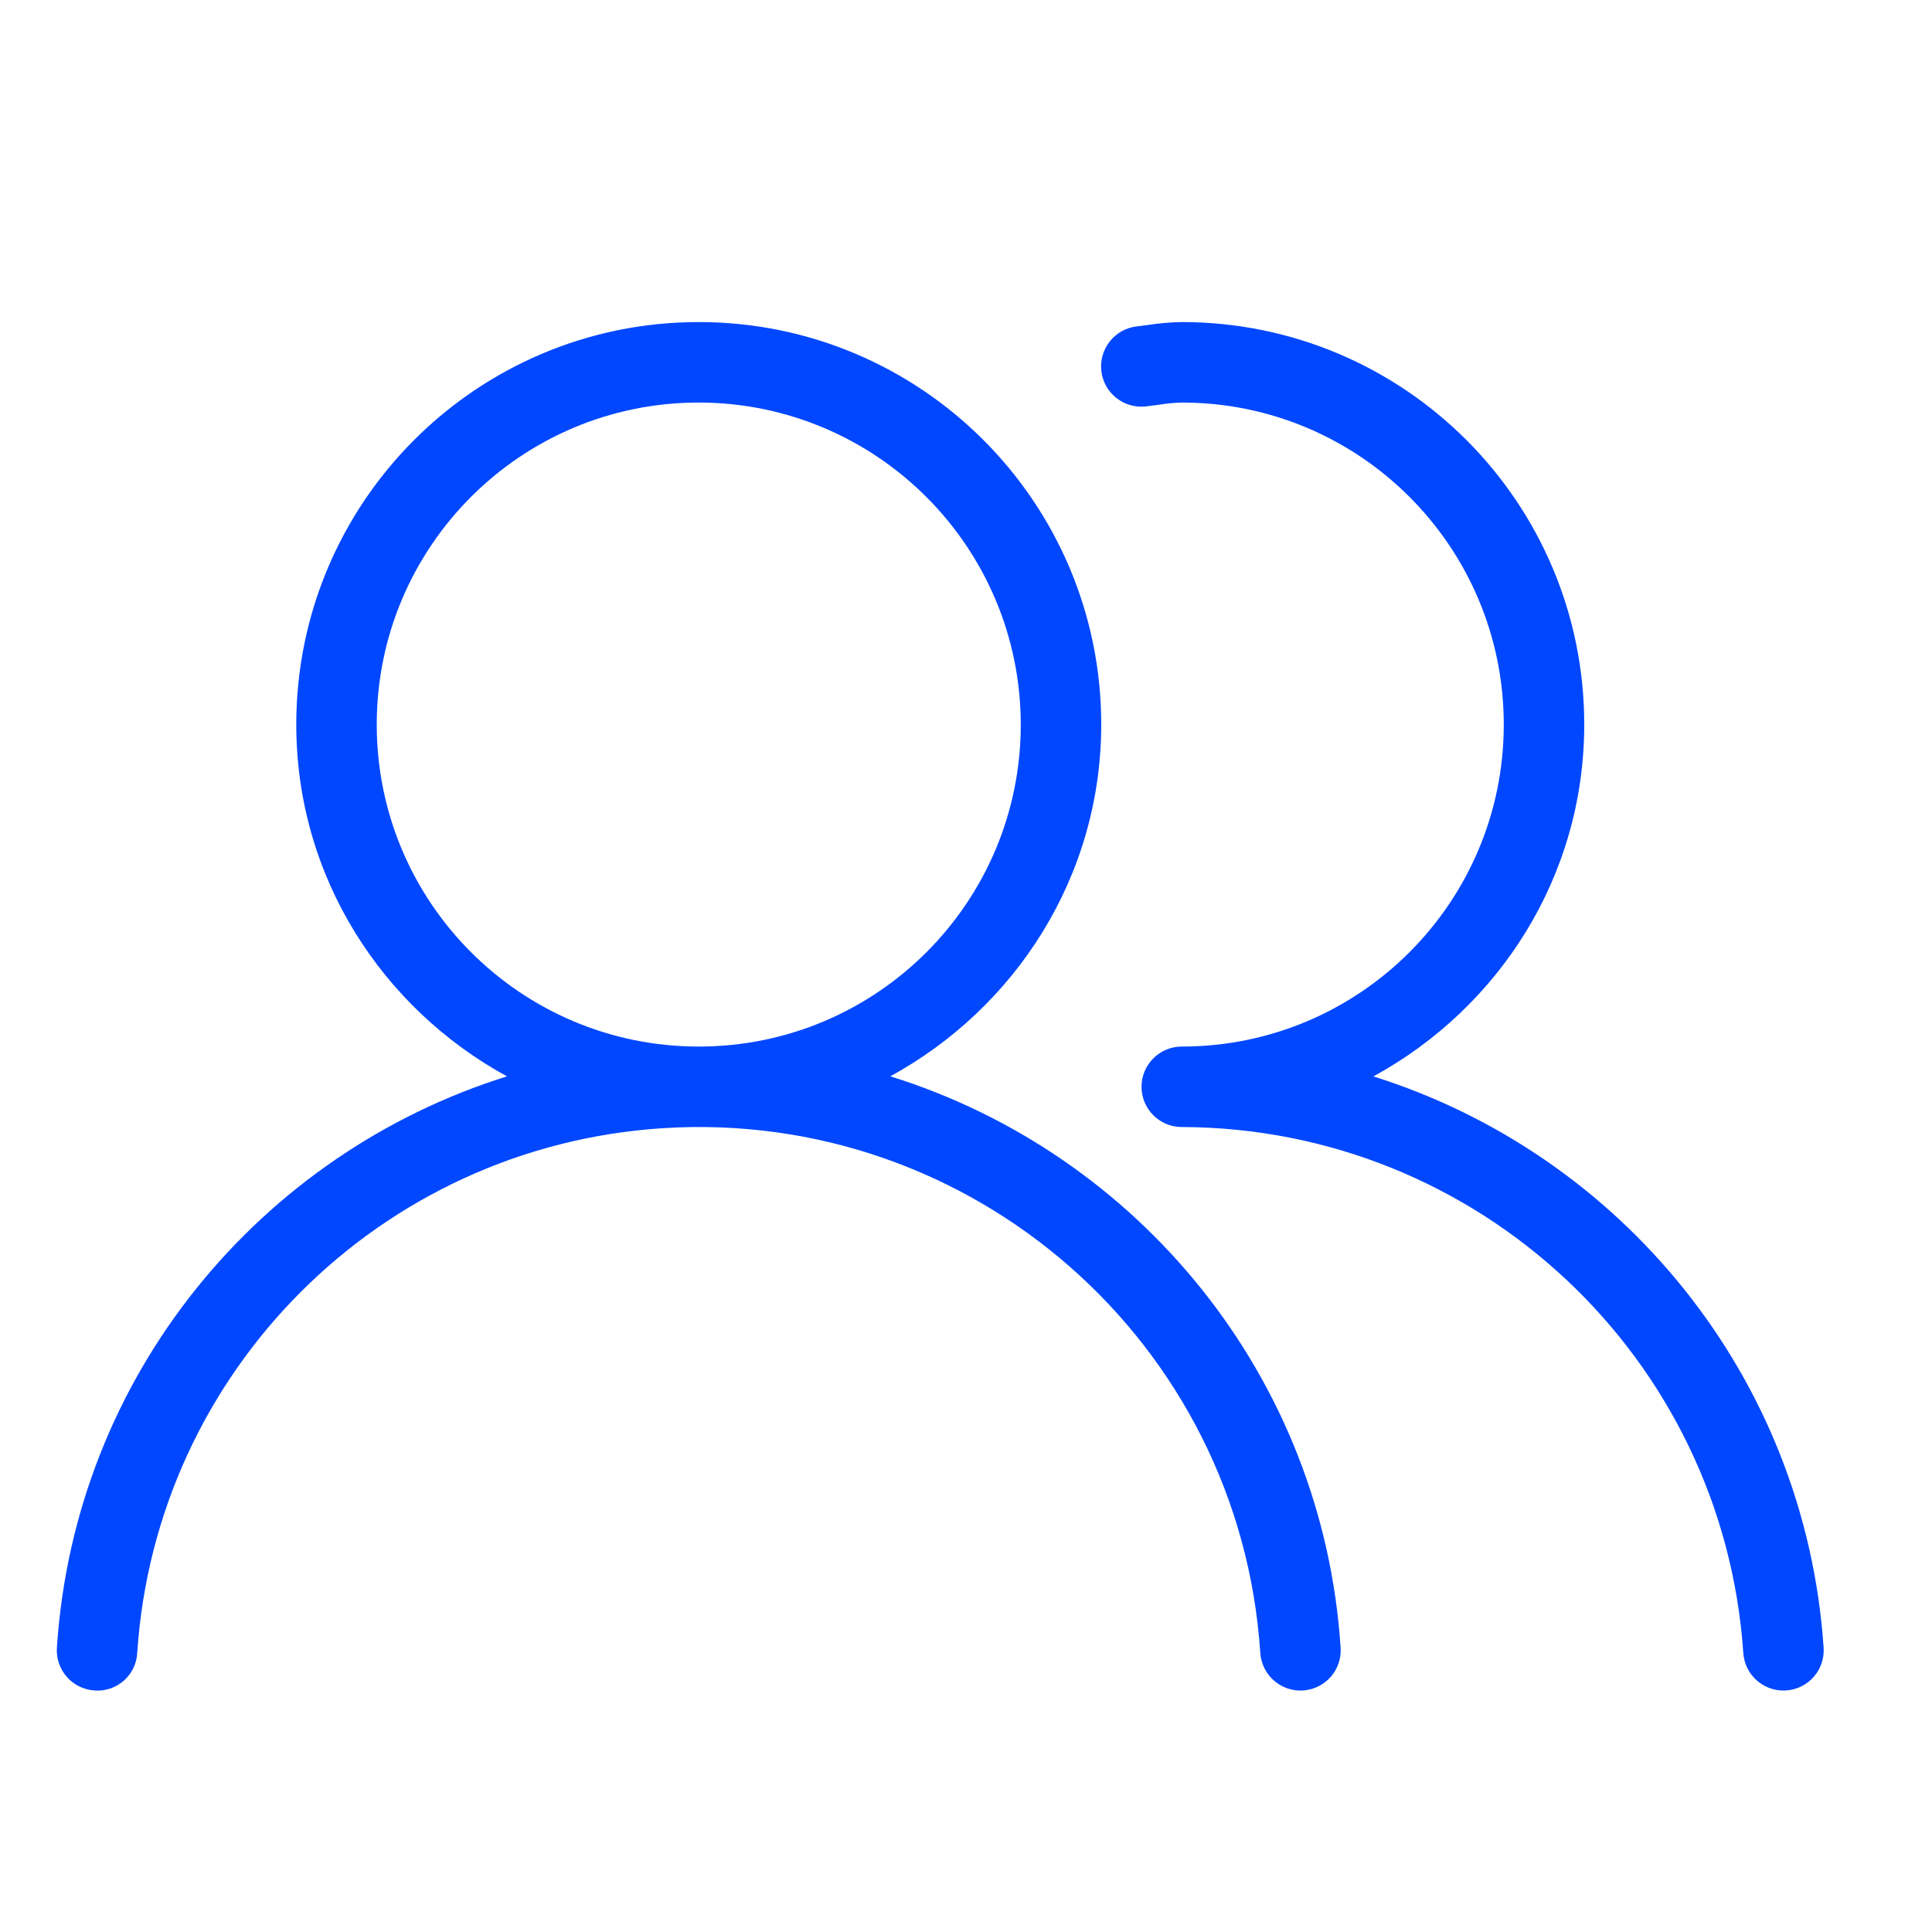
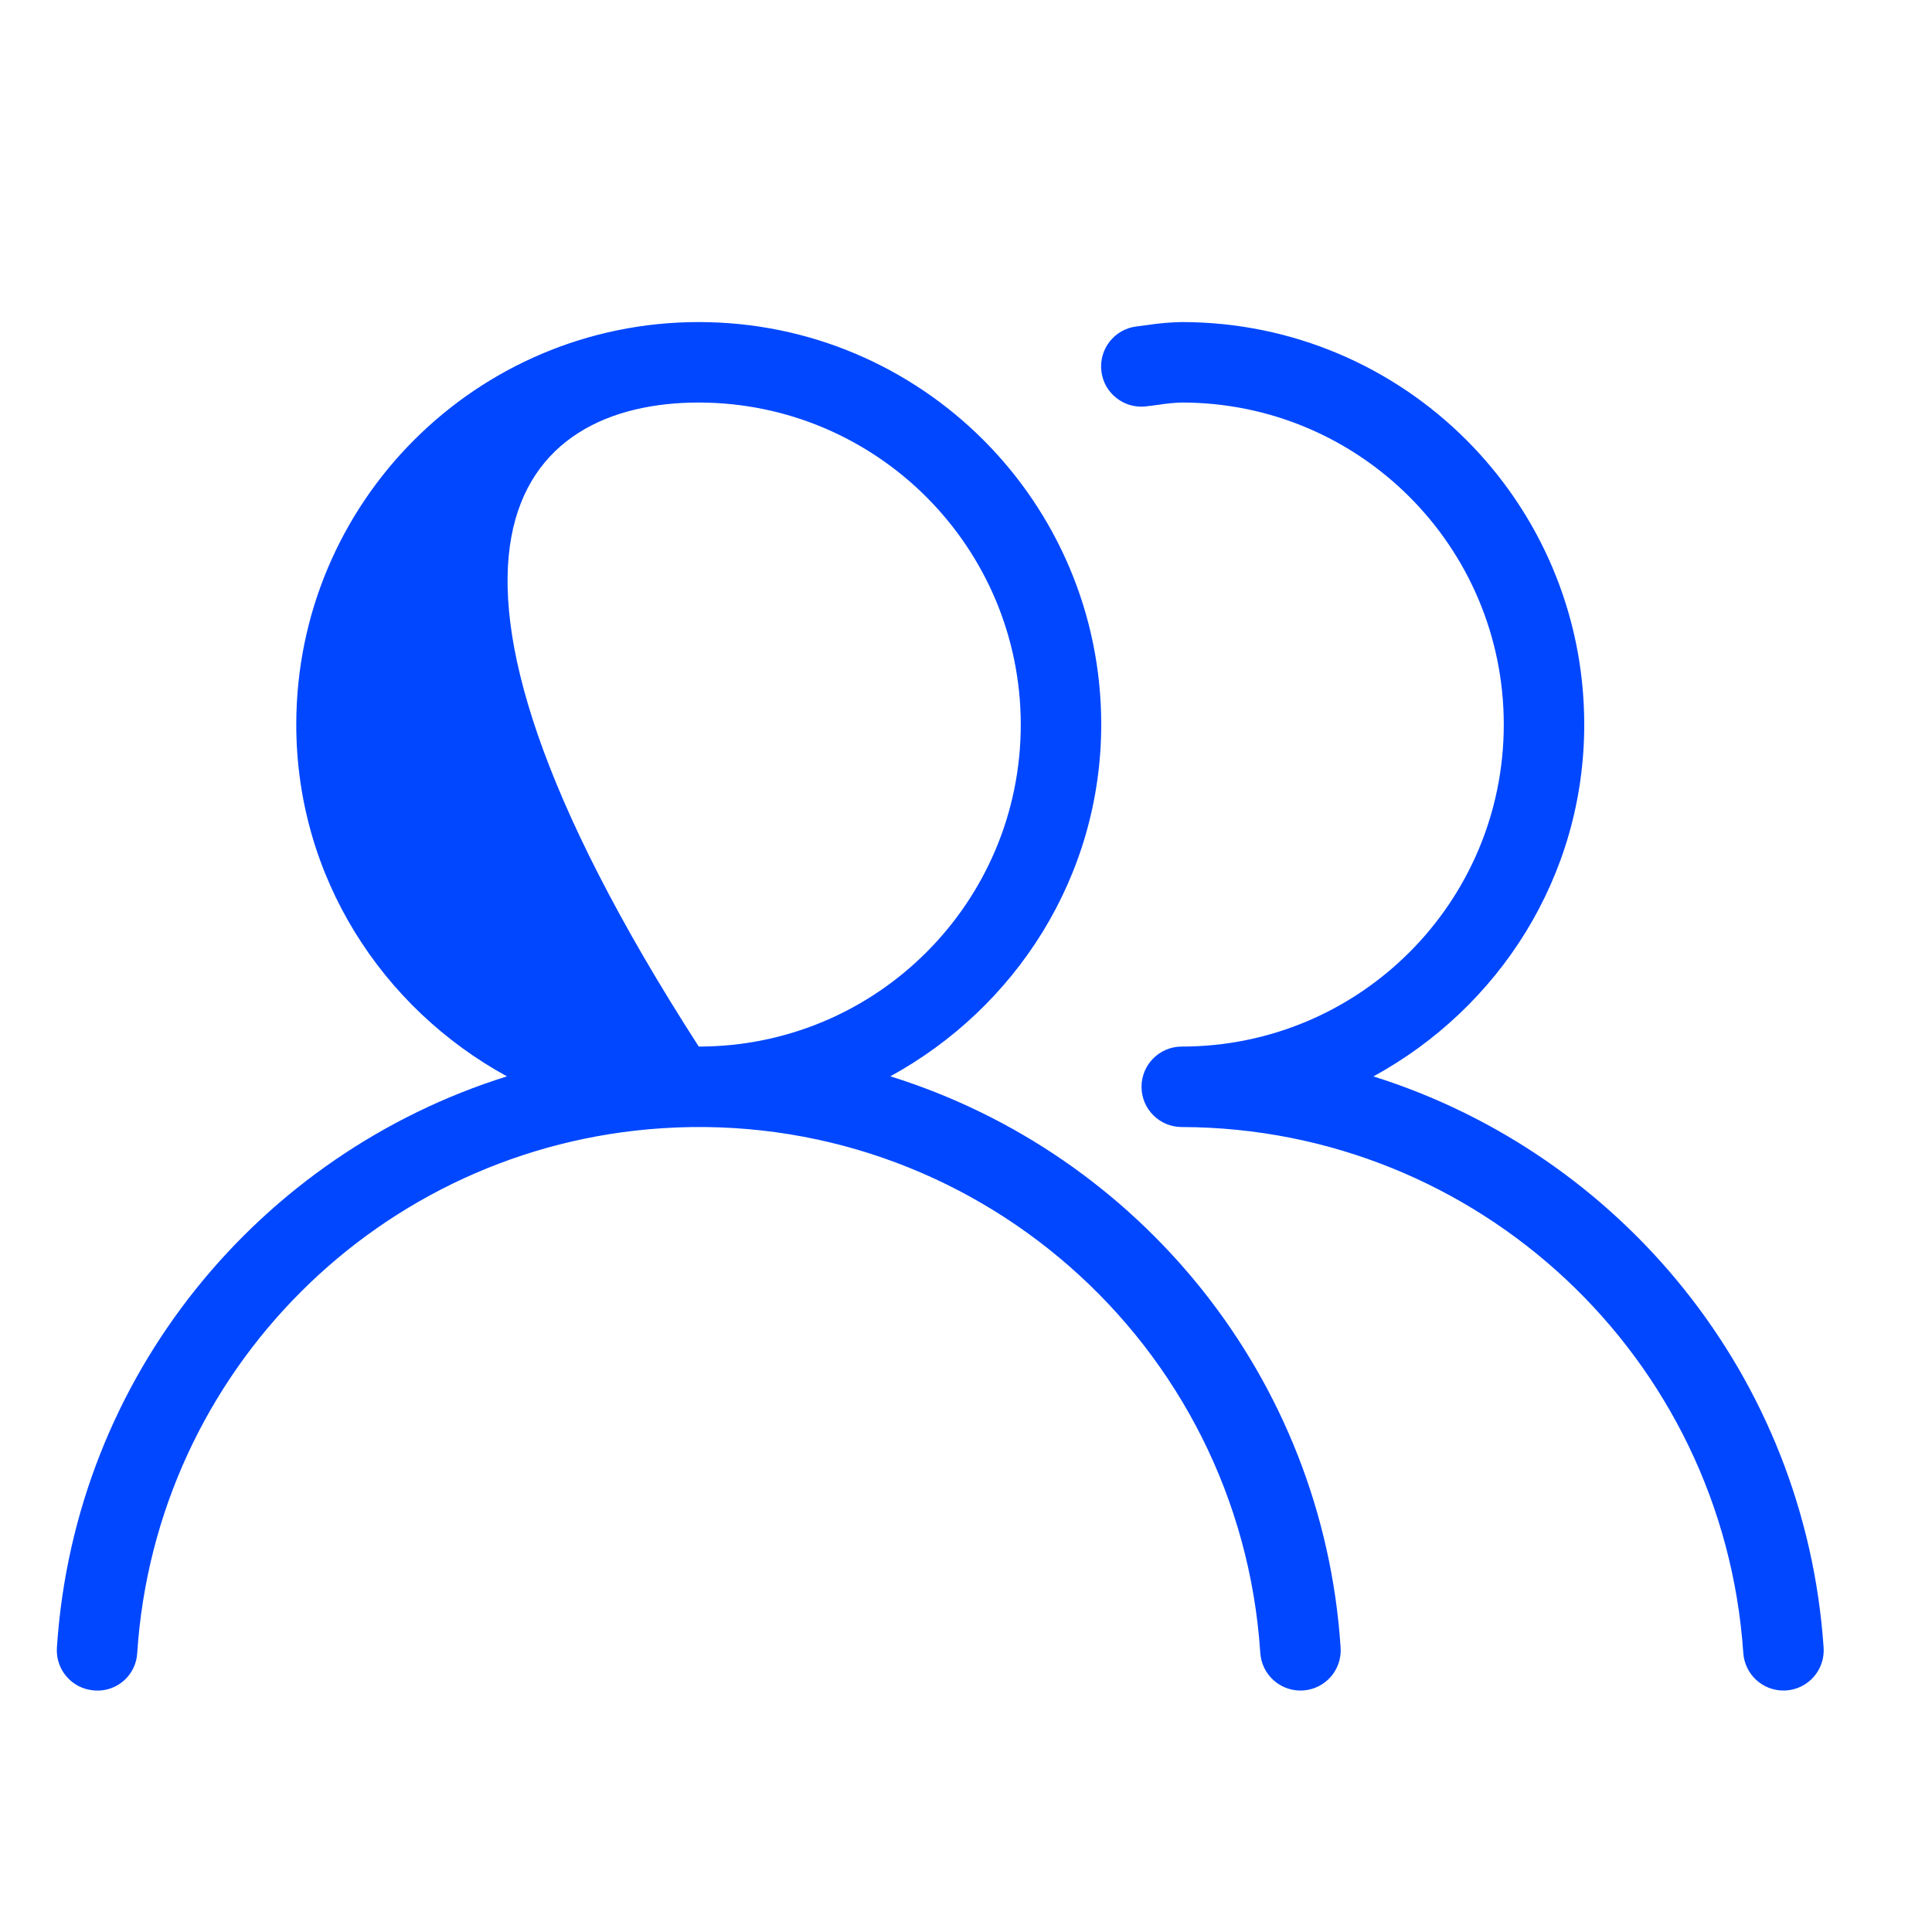
<svg xmlns="http://www.w3.org/2000/svg" width="40" height="40" viewBox="0 0 40 40" fill="none">
-   <path d="M28.435 22.286C31.024 20.872 32.8 18.158 32.8 15.001C32.8 10.399 29.069 6.668 24.467 6.668C24.233 6.672 23.999 6.692 23.767 6.728L23.541 6.757L23.535 6.758C23.077 6.811 22.75 7.224 22.802 7.682C22.855 8.139 23.269 8.467 23.727 8.414L23.992 8.38C24.149 8.354 24.308 8.339 24.467 8.334C28.149 8.334 31.134 11.319 31.134 15.001C31.134 18.683 28.149 21.668 24.467 21.668C24.007 21.668 23.634 22.041 23.634 22.501C23.634 22.961 24.007 23.334 24.467 23.334C30.6 23.349 35.677 28.104 36.093 34.223C36.123 34.661 36.486 35.001 36.925 35.001C36.943 35.001 36.961 35.001 36.98 34.999C37.439 34.969 37.787 34.572 37.756 34.112C37.374 28.497 33.553 23.894 28.435 22.286ZM18.433 22.284C21.02 20.869 22.797 18.157 22.8 15.001C22.8 10.399 19.069 6.668 14.467 6.668C9.865 6.668 6.134 10.399 6.134 15.001C6.134 18.157 7.909 20.87 10.496 22.285C5.397 23.88 1.549 28.462 1.178 34.112C1.147 34.572 1.495 34.969 1.954 34.999C1.961 35 1.968 35 1.975 35.001C2.429 35.025 2.817 34.677 2.841 34.223C3.224 28.389 7.871 23.742 13.705 23.359C20.126 22.938 25.672 27.802 26.093 34.223C26.123 34.661 26.486 35.001 26.925 35.001C26.943 35.001 26.96 35.001 26.98 34.999C27.439 34.969 27.787 34.572 27.756 34.112C27.389 28.518 23.585 23.891 18.433 22.284ZM14.467 21.668C10.785 21.668 7.8 18.683 7.8 15.001C7.8 11.319 10.785 8.334 14.467 8.334C18.147 8.338 21.13 11.321 21.134 15.001C21.134 18.683 18.149 21.668 14.467 21.668Z" fill="#0047FF" />
+   <path d="M28.435 22.286C31.024 20.872 32.8 18.158 32.8 15.001C32.8 10.399 29.069 6.668 24.467 6.668C24.233 6.672 23.999 6.692 23.767 6.728L23.541 6.757L23.535 6.758C23.077 6.811 22.75 7.224 22.802 7.682C22.855 8.139 23.269 8.467 23.727 8.414L23.992 8.38C24.149 8.354 24.308 8.339 24.467 8.334C28.149 8.334 31.134 11.319 31.134 15.001C31.134 18.683 28.149 21.668 24.467 21.668C24.007 21.668 23.634 22.041 23.634 22.501C23.634 22.961 24.007 23.334 24.467 23.334C30.6 23.349 35.677 28.104 36.093 34.223C36.123 34.661 36.486 35.001 36.925 35.001C36.943 35.001 36.961 35.001 36.98 34.999C37.439 34.969 37.787 34.572 37.756 34.112C37.374 28.497 33.553 23.894 28.435 22.286ZM18.433 22.284C21.02 20.869 22.797 18.157 22.8 15.001C22.8 10.399 19.069 6.668 14.467 6.668C9.865 6.668 6.134 10.399 6.134 15.001C6.134 18.157 7.909 20.87 10.496 22.285C5.397 23.88 1.549 28.462 1.178 34.112C1.147 34.572 1.495 34.969 1.954 34.999C1.961 35 1.968 35 1.975 35.001C2.429 35.025 2.817 34.677 2.841 34.223C3.224 28.389 7.871 23.742 13.705 23.359C20.126 22.938 25.672 27.802 26.093 34.223C26.123 34.661 26.486 35.001 26.925 35.001C26.943 35.001 26.96 35.001 26.98 34.999C27.439 34.969 27.787 34.572 27.756 34.112C27.389 28.518 23.585 23.891 18.433 22.284ZM14.467 21.668C7.8 11.319 10.785 8.334 14.467 8.334C18.147 8.338 21.13 11.321 21.134 15.001C21.134 18.683 18.149 21.668 14.467 21.668Z" fill="#0047FF" />
</svg>